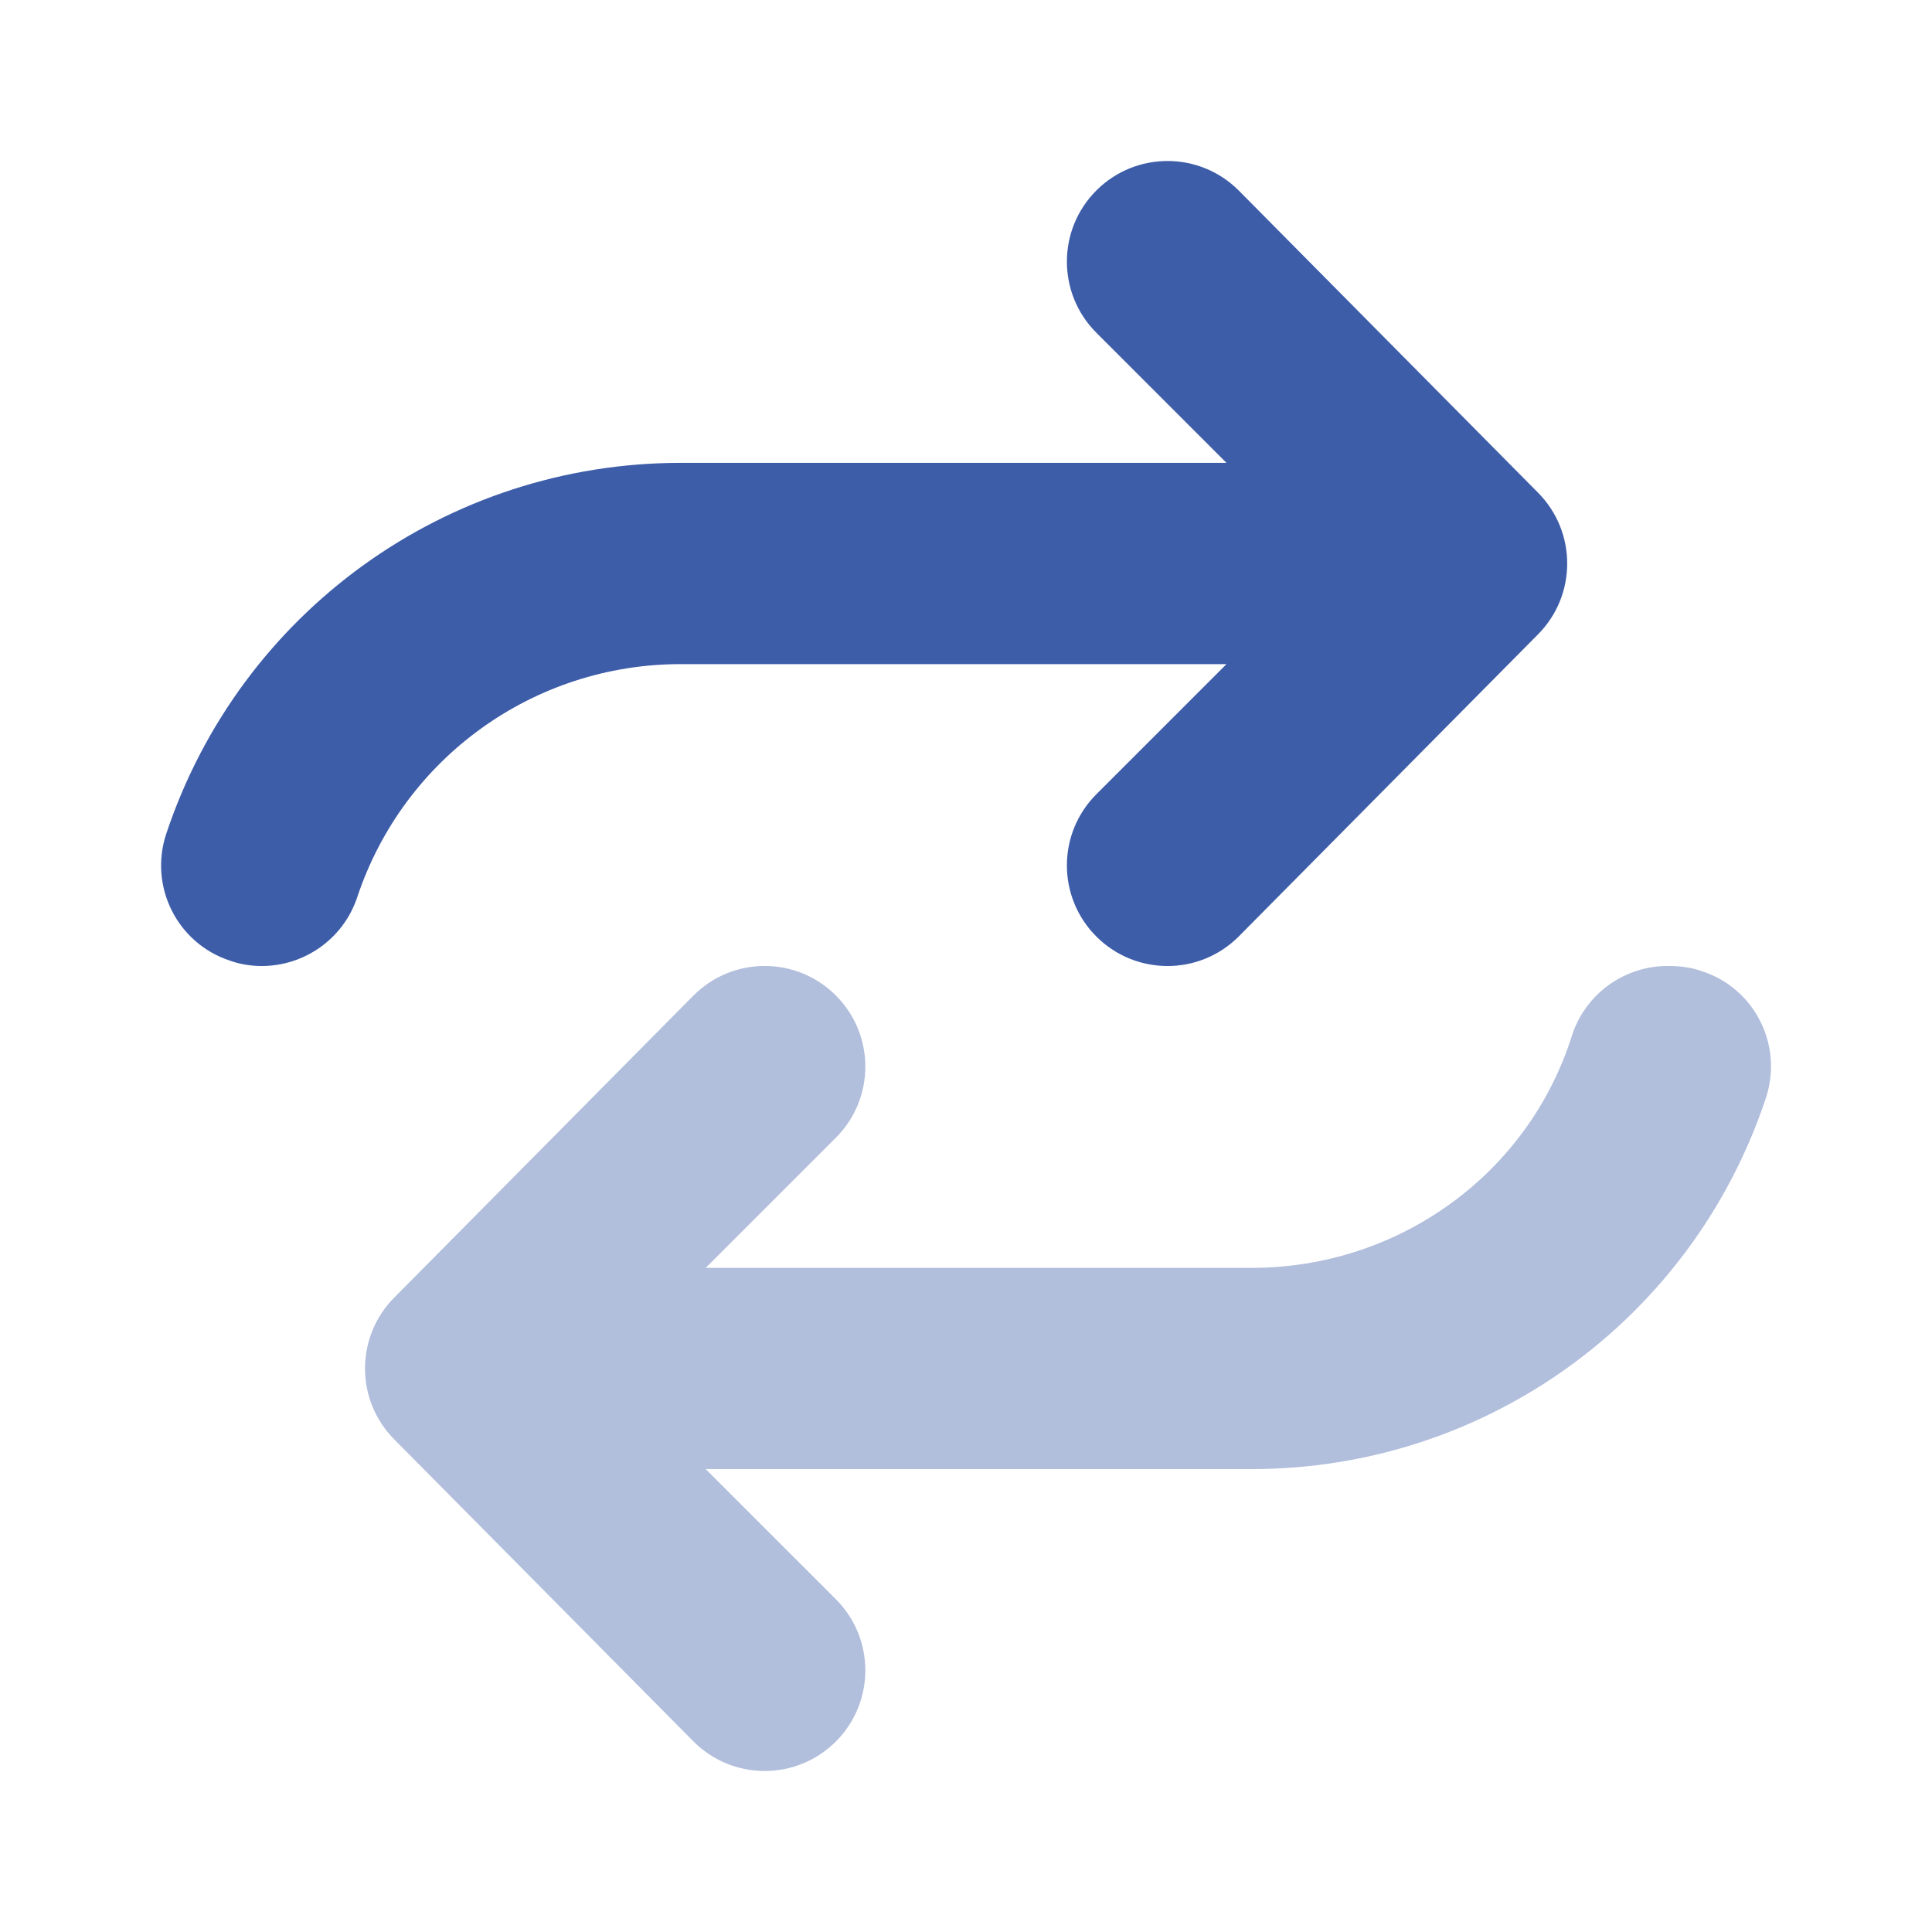
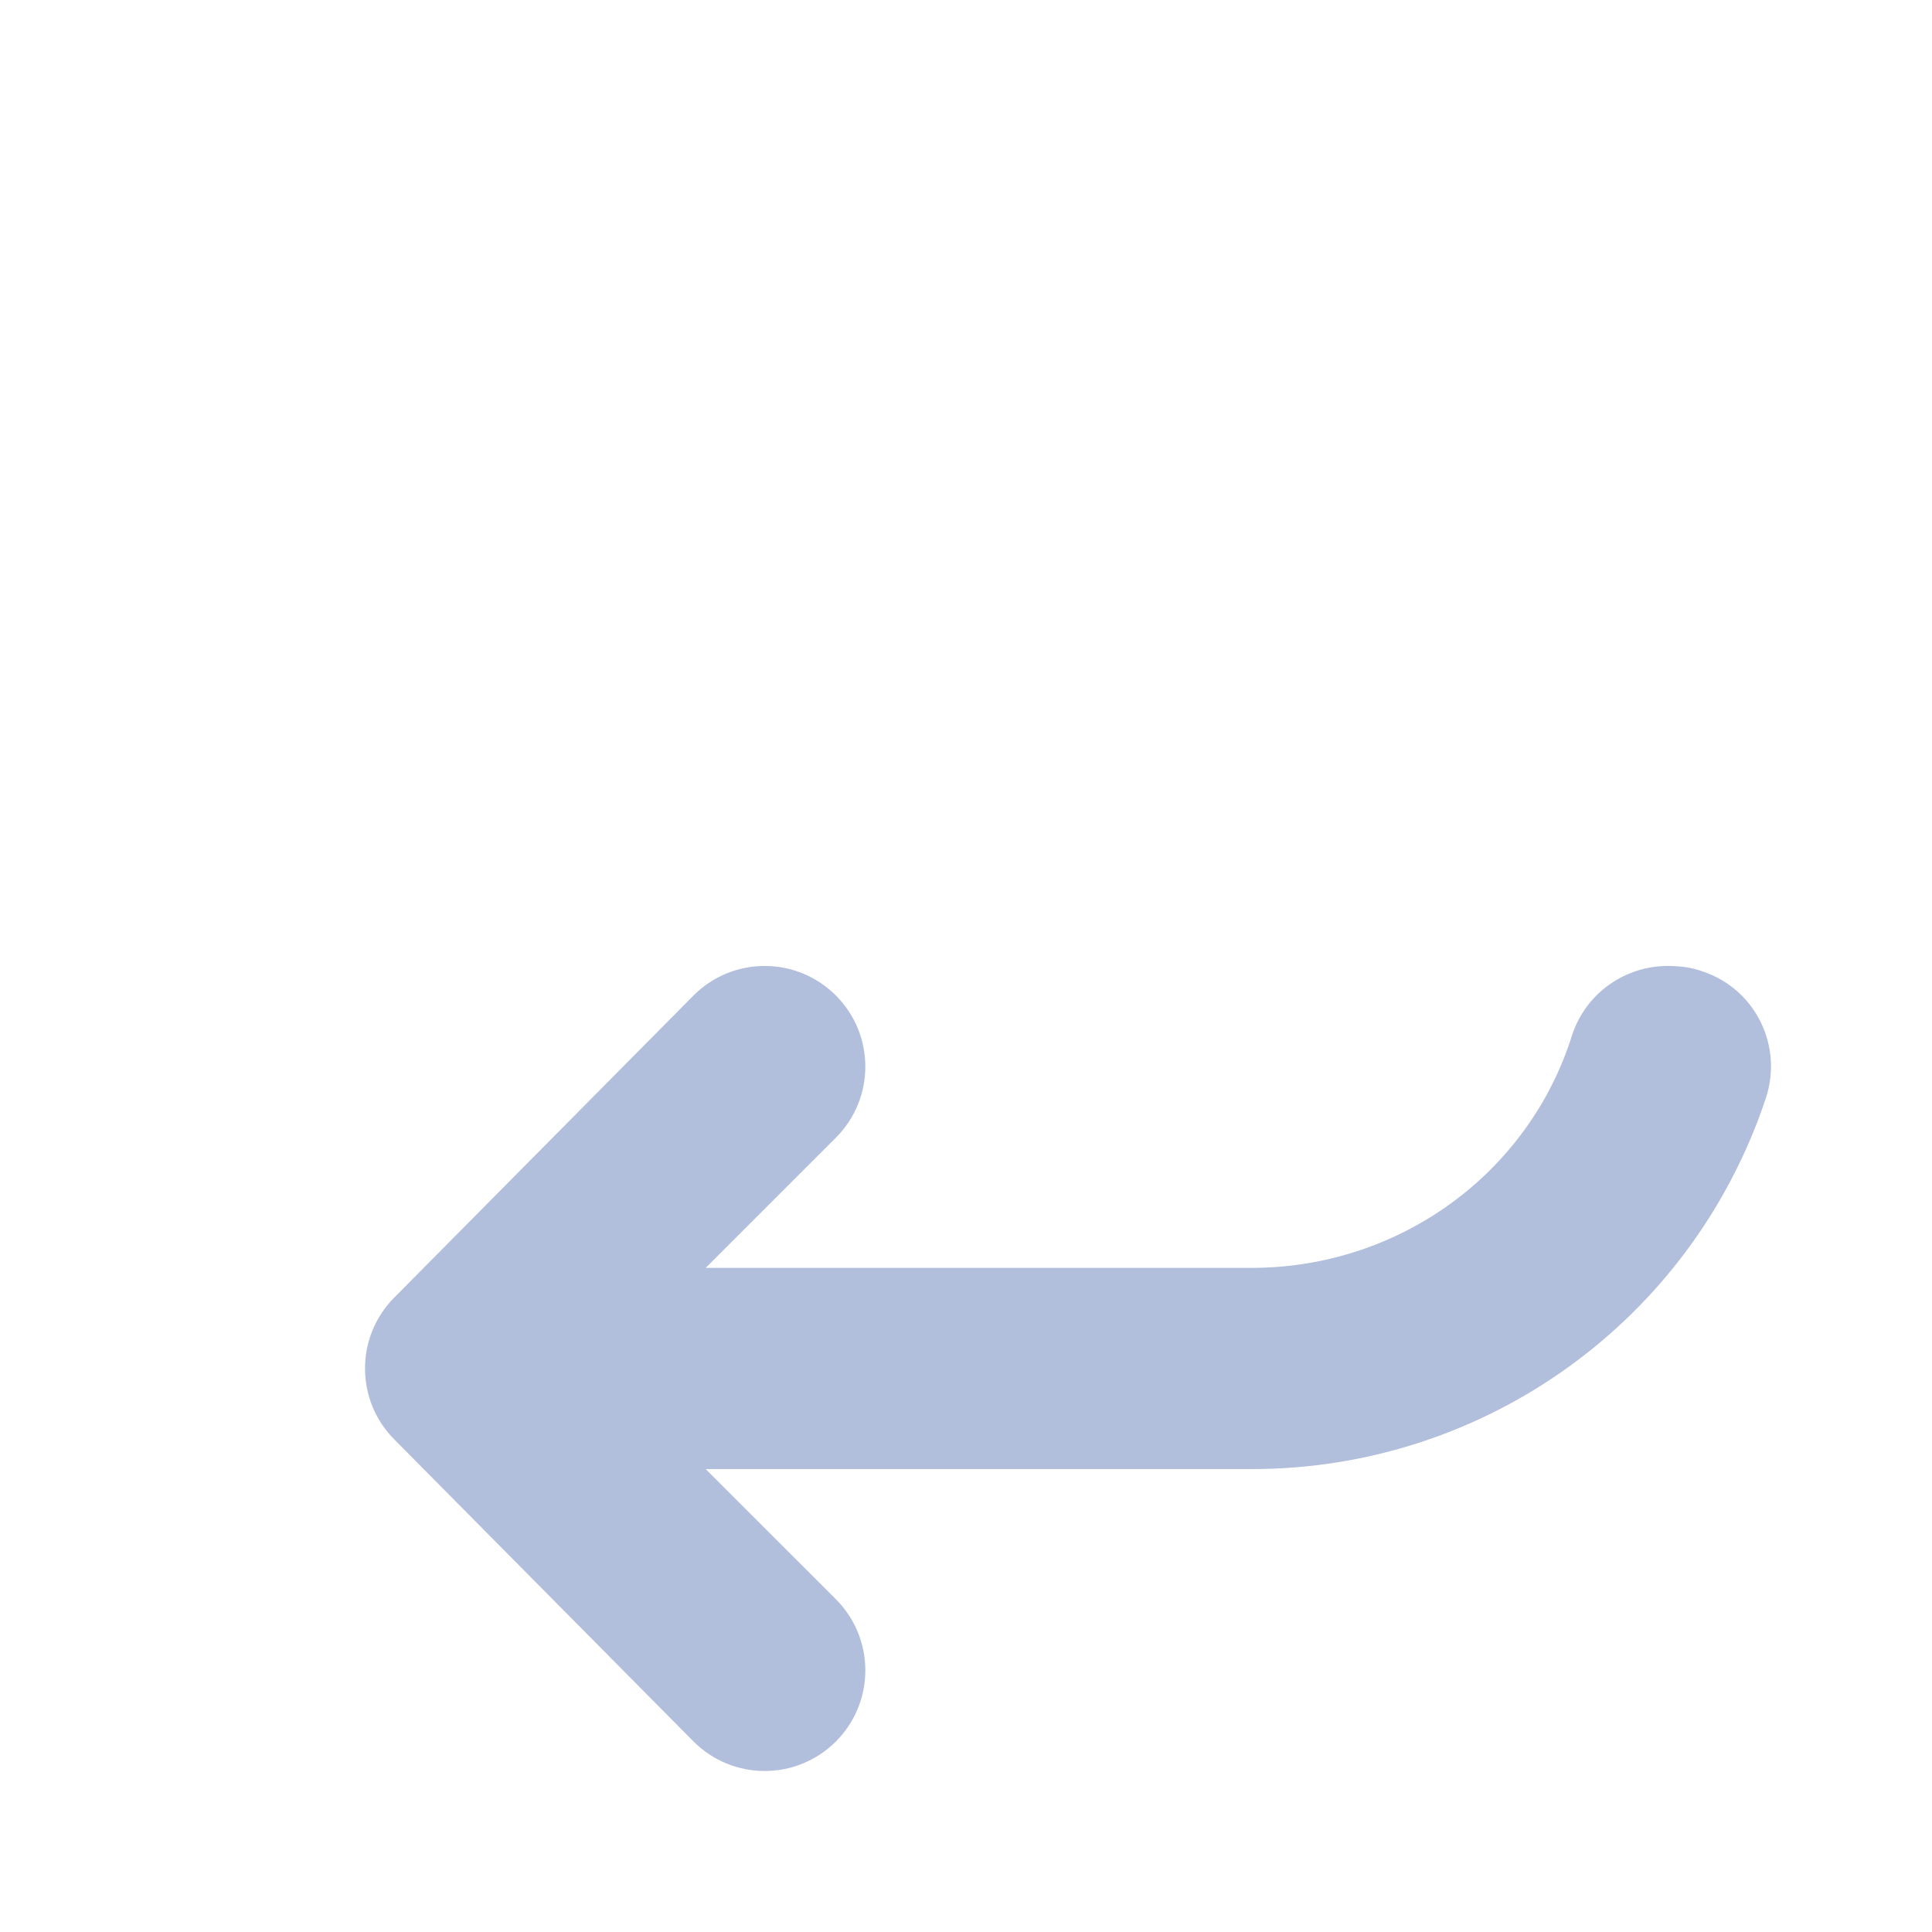
<svg xmlns="http://www.w3.org/2000/svg" width="52" height="52" viewBox="0 0 52 52" fill="none">
-   <path d="M18.318 17.875H33.011L29.509 21.377C28.451 22.435 28.451 24.149 29.509 25.207C30.566 26.264 32.28 26.266 33.339 25.207L41.388 17.082C42.446 16.024 42.446 14.31 41.388 13.252L33.339 5.126C32.281 4.069 30.567 4.069 29.509 5.126C28.451 6.184 28.451 7.898 29.509 8.956L33.011 12.458H18.318C12.027 12.458 6.465 16.47 4.476 22.437C4.002 23.859 4.769 25.39 6.19 25.856C6.473 25.958 6.762 26 7.045 26C8.18 26 9.237 25.283 9.615 24.148C10.864 20.397 14.366 17.875 18.318 17.875Z" fill="#3D5DA9" />
  <path opacity="0.4" d="M45.816 26.143C45.537 26.042 45.241 25.999 44.885 25.999C43.75 25.999 42.694 26.716 42.316 27.851C41.144 31.602 37.64 34.125 33.688 34.125H18.994L22.497 30.622C23.555 29.564 23.555 27.851 22.497 26.793C21.439 25.735 19.726 25.734 18.667 26.793L10.618 34.918C9.56 35.976 9.56 37.69 10.618 38.748L18.667 46.873C19.725 47.931 21.439 47.931 22.497 46.873C23.555 45.815 23.555 44.101 22.497 43.043L18.994 39.541H33.688C39.979 39.541 45.537 35.531 47.526 29.563C48 28.141 47.238 26.609 45.816 26.143Z" fill="#3D5DA9" />
</svg>